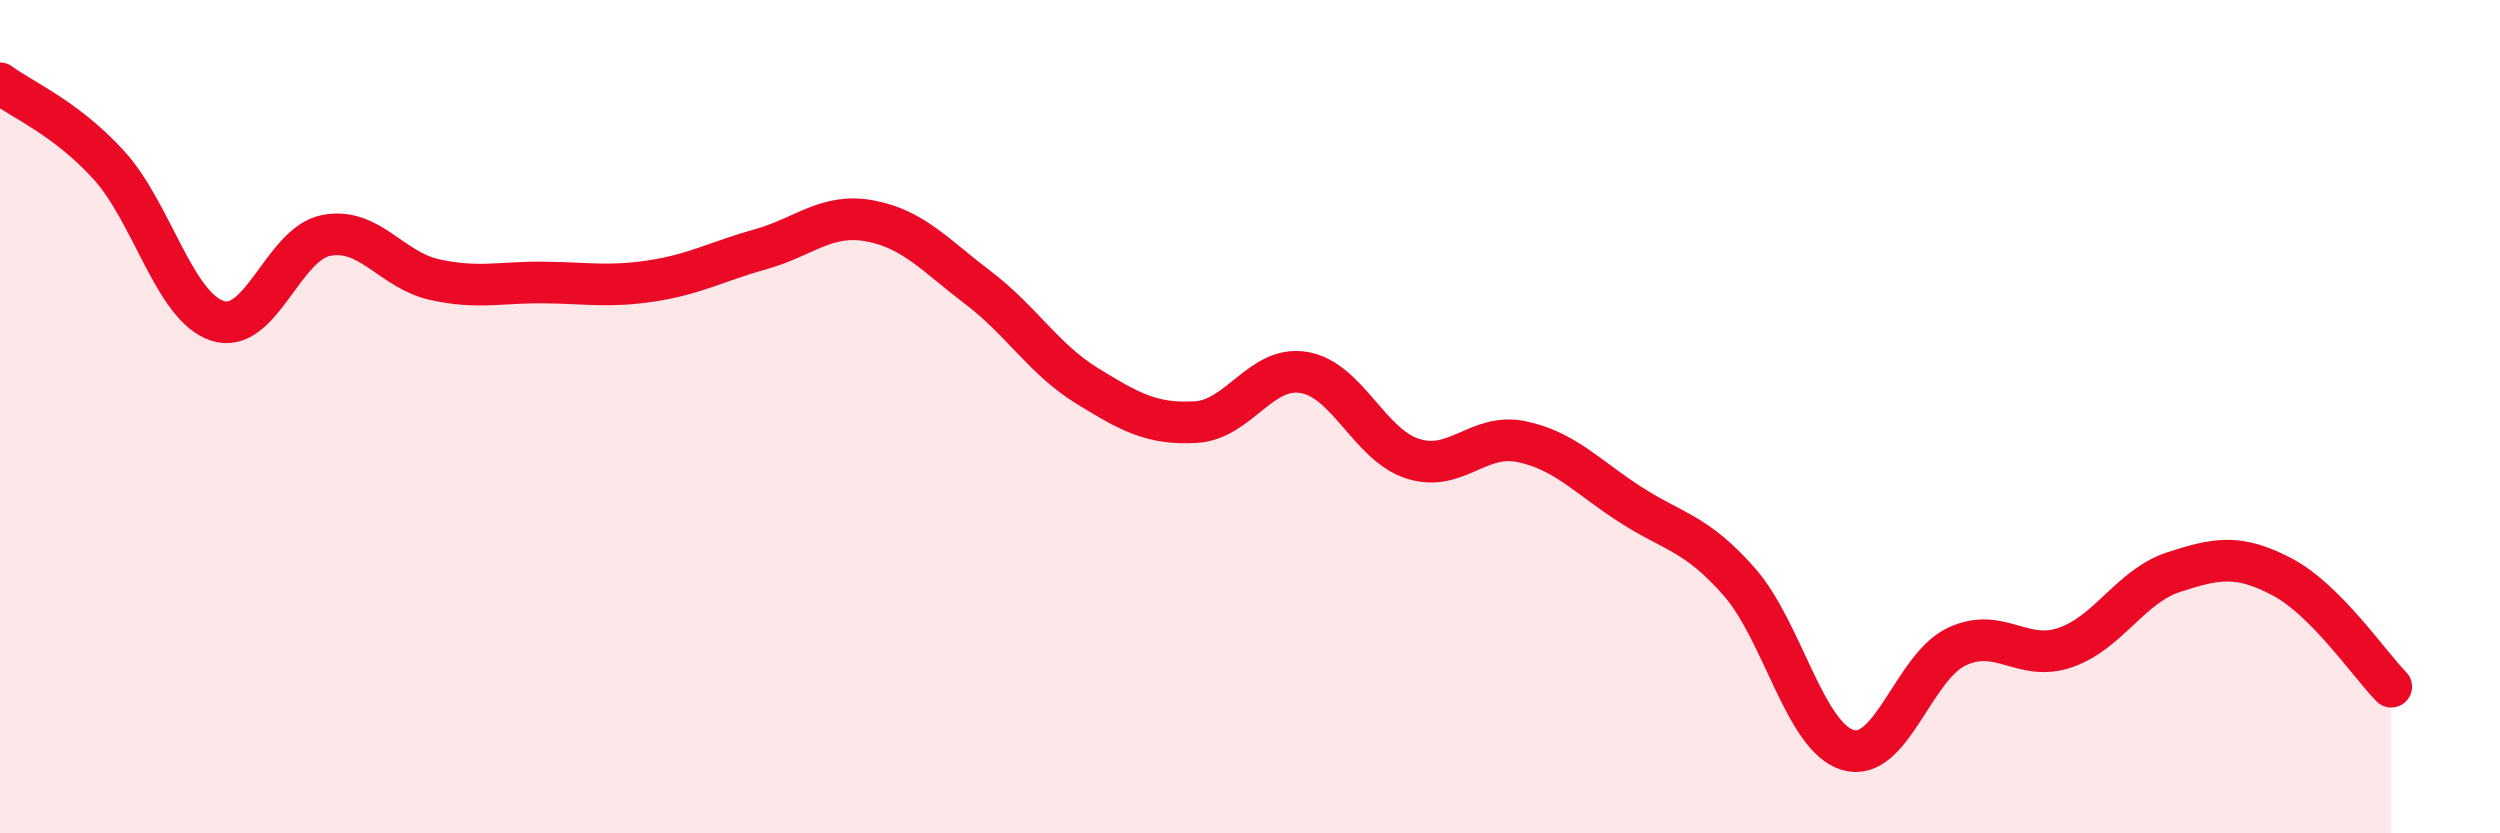
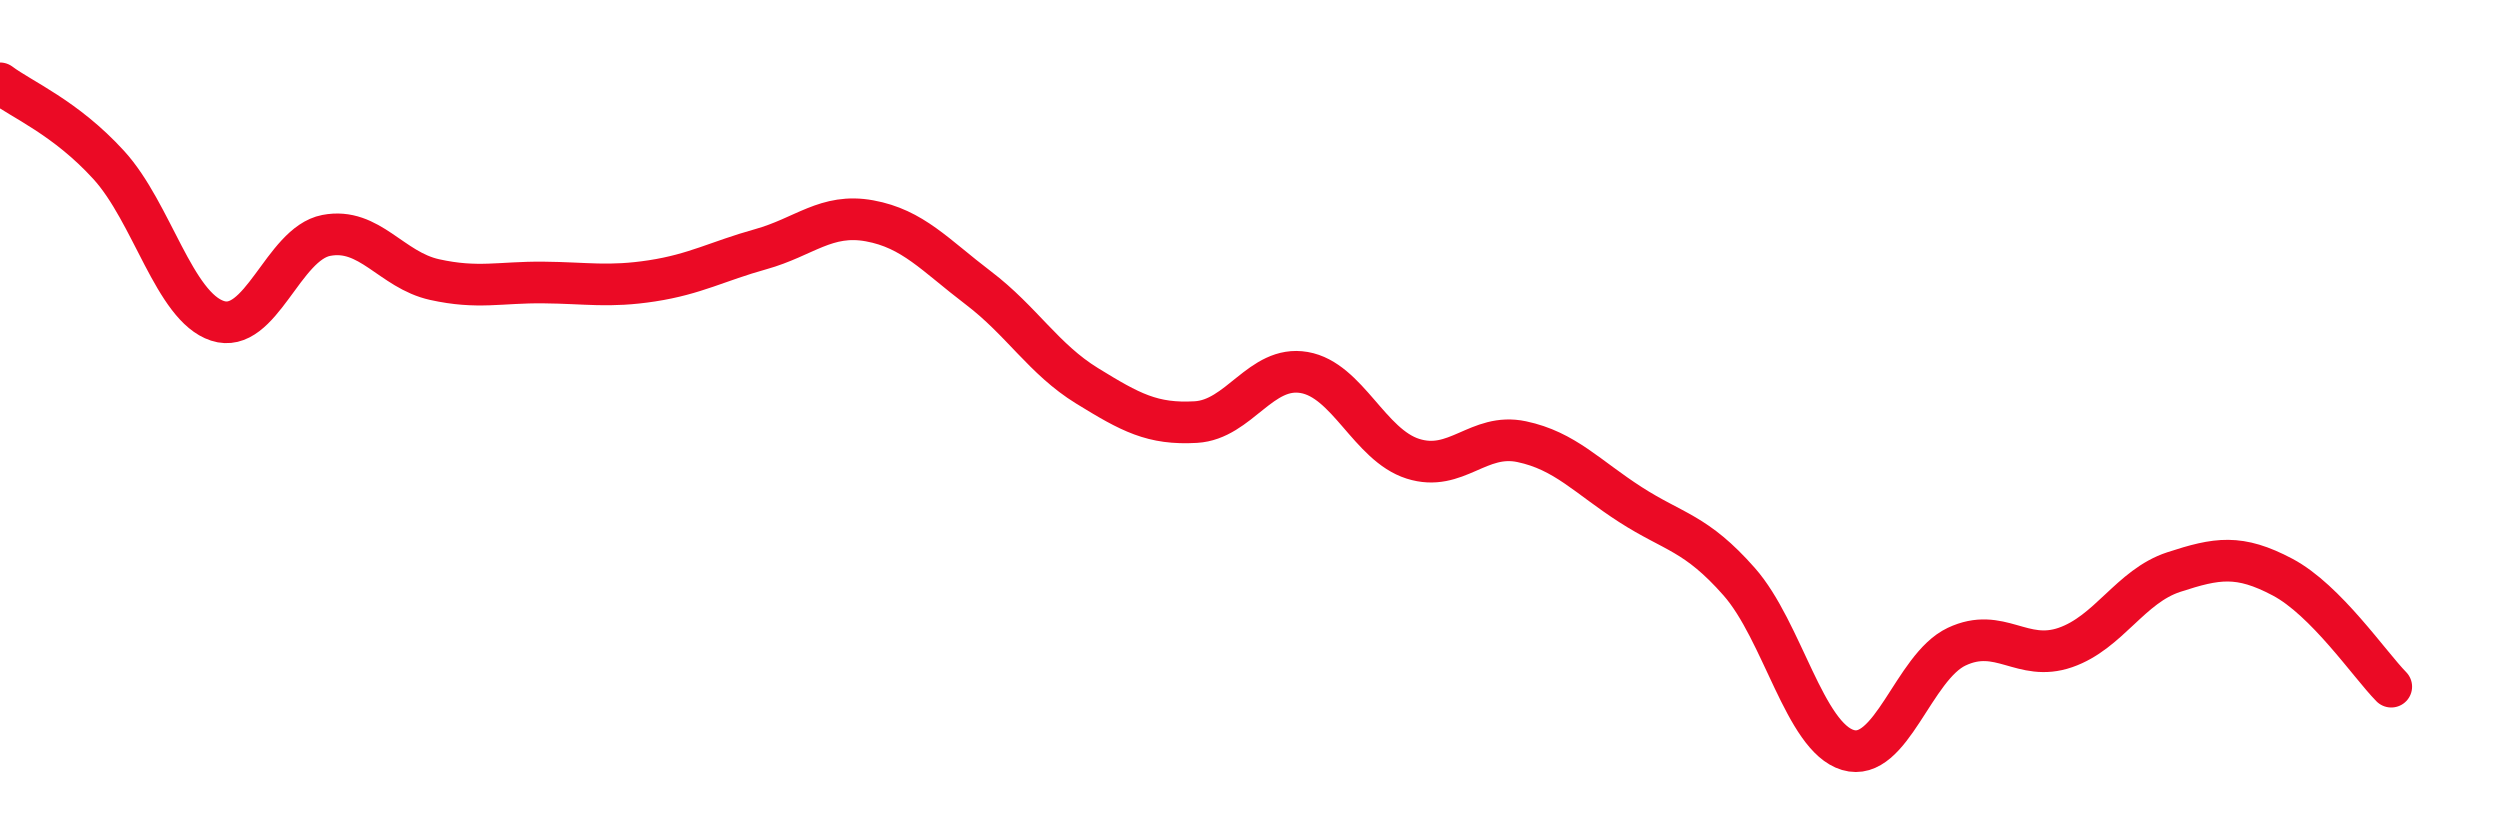
<svg xmlns="http://www.w3.org/2000/svg" width="60" height="20" viewBox="0 0 60 20">
-   <path d="M 0,2 C 0.52,2.39 1.57,2.82 2.61,3.96 C 3.65,5.1 4.18,7.36 5.22,7.7 C 6.26,8.04 6.79,5.85 7.83,5.65 C 8.87,5.45 9.39,6.48 10.43,6.71 C 11.47,6.94 12,6.77 13.04,6.78 C 14.08,6.79 14.61,6.9 15.65,6.74 C 16.69,6.58 17.22,6.27 18.26,5.98 C 19.3,5.69 19.83,5.11 20.87,5.3 C 21.91,5.49 22.44,6.12 23.48,6.91 C 24.52,7.7 25.05,8.62 26.09,9.26 C 27.13,9.9 27.66,10.19 28.7,10.13 C 29.74,10.07 30.26,8.76 31.3,8.94 C 32.34,9.12 32.87,10.68 33.91,11.01 C 34.95,11.34 35.48,10.38 36.52,10.6 C 37.56,10.82 38.09,11.44 39.13,12.11 C 40.17,12.78 40.7,12.78 41.74,13.96 C 42.78,15.14 43.31,17.69 44.35,18 C 45.39,18.31 45.92,16.01 46.96,15.52 C 48,15.03 48.53,15.9 49.57,15.54 C 50.61,15.18 51.13,14.07 52.17,13.73 C 53.21,13.39 53.74,13.3 54.78,13.85 C 55.82,14.4 56.87,15.95 57.39,16.48L57.39 20L0 20Z" fill="#EB0A25" opacity="0.1" stroke-linecap="round" stroke-linejoin="round" />
  <path d="M 0,2 C 0.52,2.39 1.57,2.82 2.61,3.96 C 3.65,5.1 4.18,7.36 5.22,7.7 C 6.26,8.04 6.79,5.85 7.83,5.65 C 8.87,5.45 9.39,6.48 10.43,6.71 C 11.47,6.94 12,6.77 13.04,6.78 C 14.08,6.79 14.61,6.9 15.65,6.74 C 16.69,6.58 17.22,6.27 18.26,5.98 C 19.3,5.69 19.83,5.11 20.87,5.3 C 21.91,5.49 22.44,6.12 23.48,6.91 C 24.52,7.7 25.05,8.62 26.09,9.26 C 27.13,9.9 27.66,10.19 28.7,10.13 C 29.74,10.07 30.26,8.76 31.3,8.94 C 32.34,9.12 32.87,10.68 33.91,11.01 C 34.95,11.34 35.48,10.38 36.52,10.6 C 37.56,10.82 38.09,11.44 39.13,12.11 C 40.17,12.78 40.7,12.78 41.74,13.96 C 42.78,15.14 43.31,17.69 44.35,18 C 45.39,18.31 45.92,16.01 46.96,15.52 C 48,15.03 48.53,15.9 49.57,15.54 C 50.61,15.18 51.13,14.07 52.17,13.73 C 53.21,13.39 53.74,13.3 54.78,13.85 C 55.82,14.4 56.87,15.95 57.39,16.48" stroke="#EB0A25" stroke-width="1" fill="none" stroke-linecap="round" stroke-linejoin="round" />
</svg>